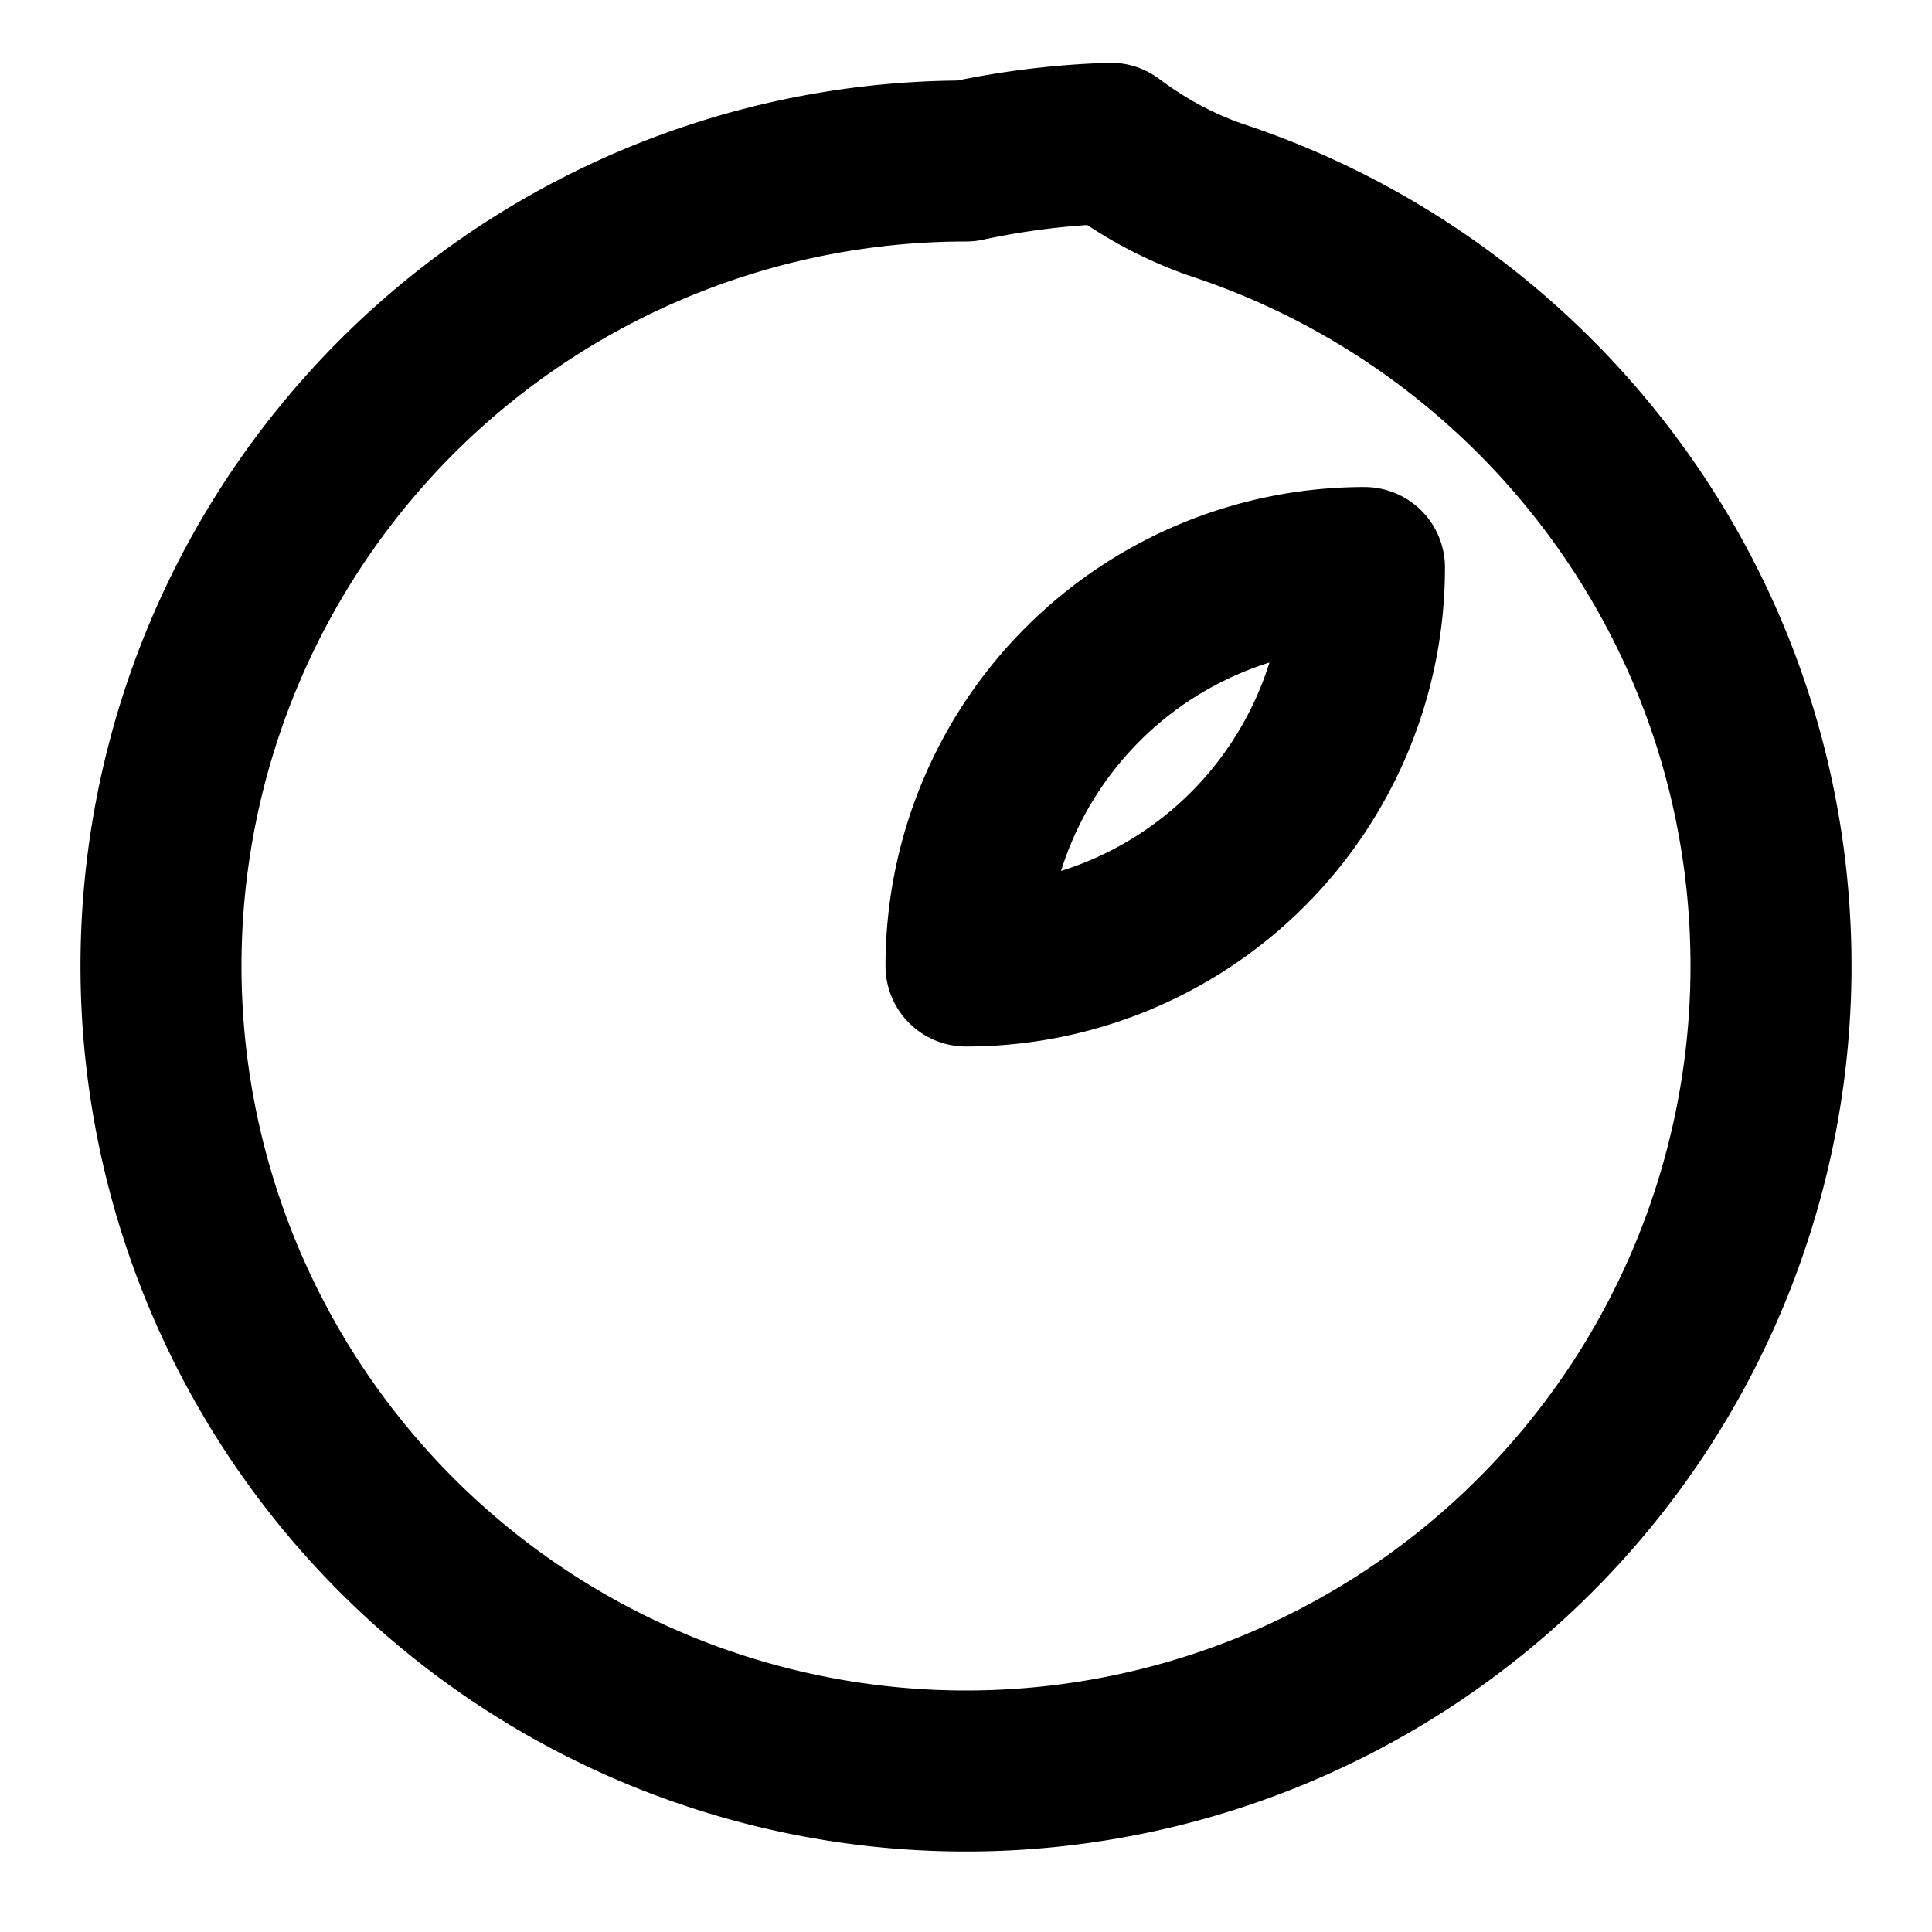
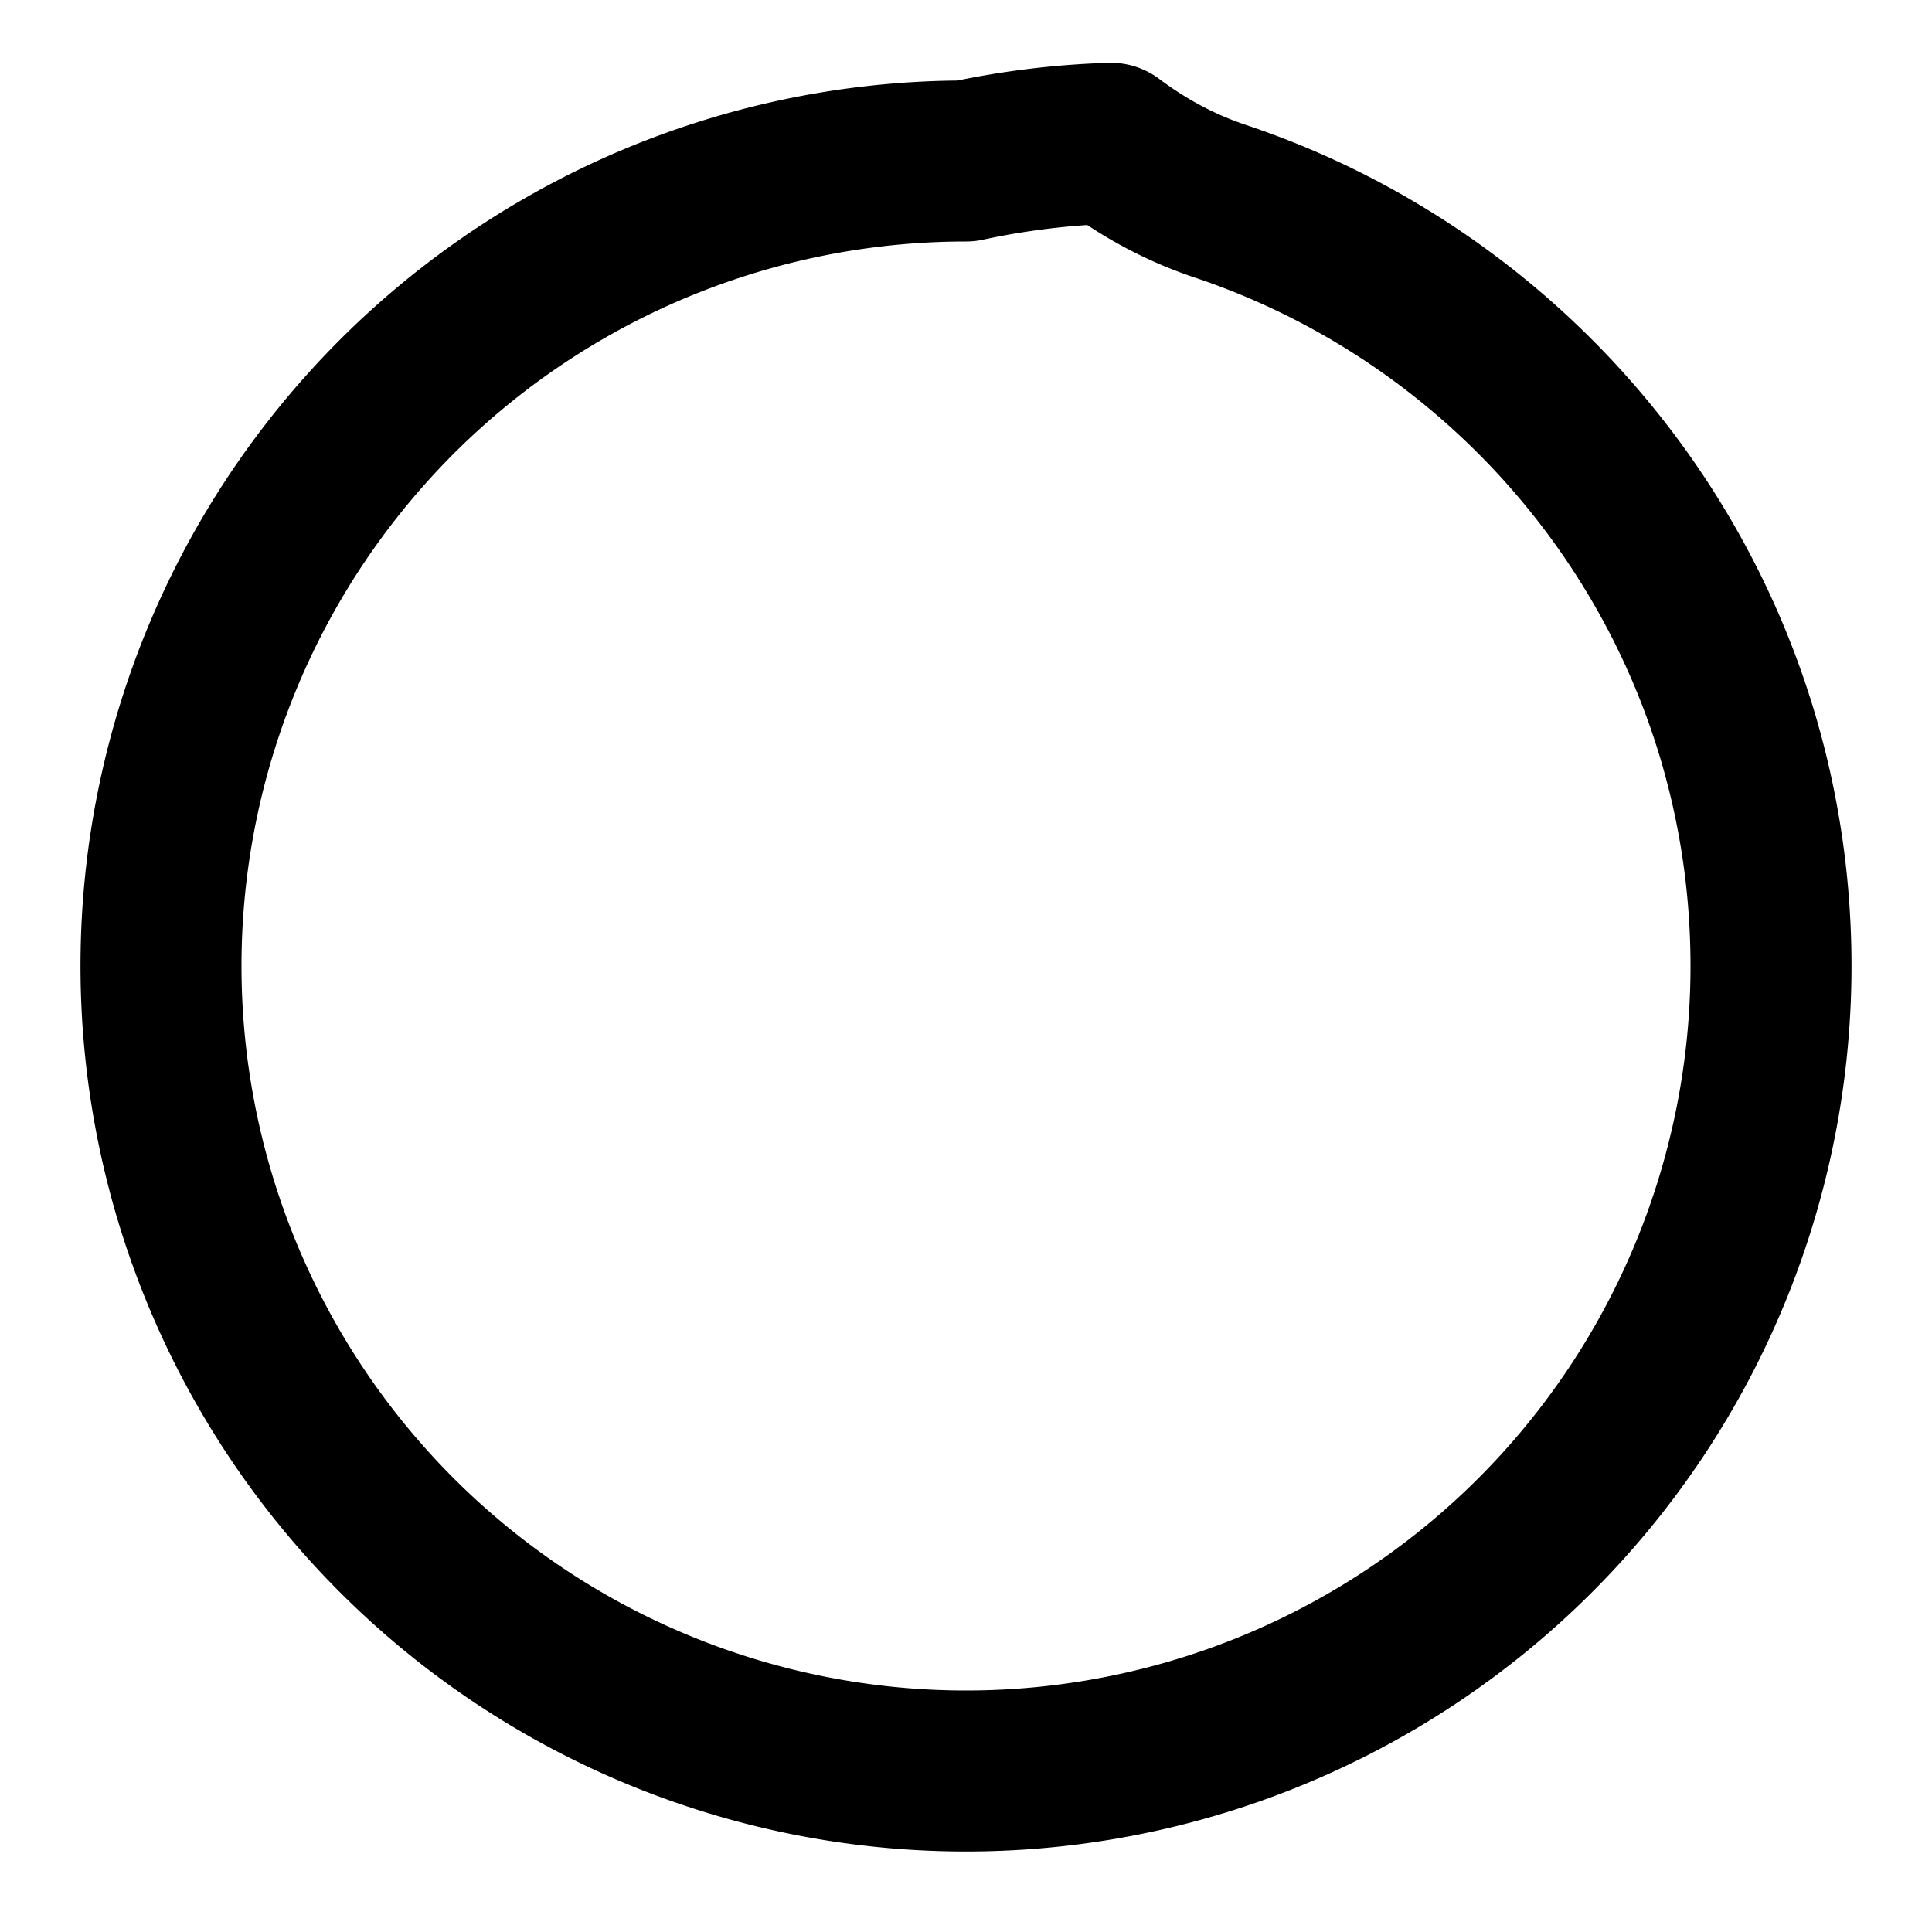
<svg xmlns="http://www.w3.org/2000/svg" class="logo__icon" width="24" height="24" viewBox="0 0 24 24" fill="none" stroke="currentColor" stroke-width="2" stroke-linecap="round" stroke-linejoin="round">
  <path d="M12 2a10 10 0 1 0 10 10c0-4.42-2.87-8.17-6.84-9.5c-.51-.17-.96-.42-1.36-.72A10 10 0 0 0 12 2Z" />
-   <path d="M12 12a4.95 4.95 0 0 0 4.95-4.95A4.95 4.95 0 0 0 12 12Z" />
</svg>